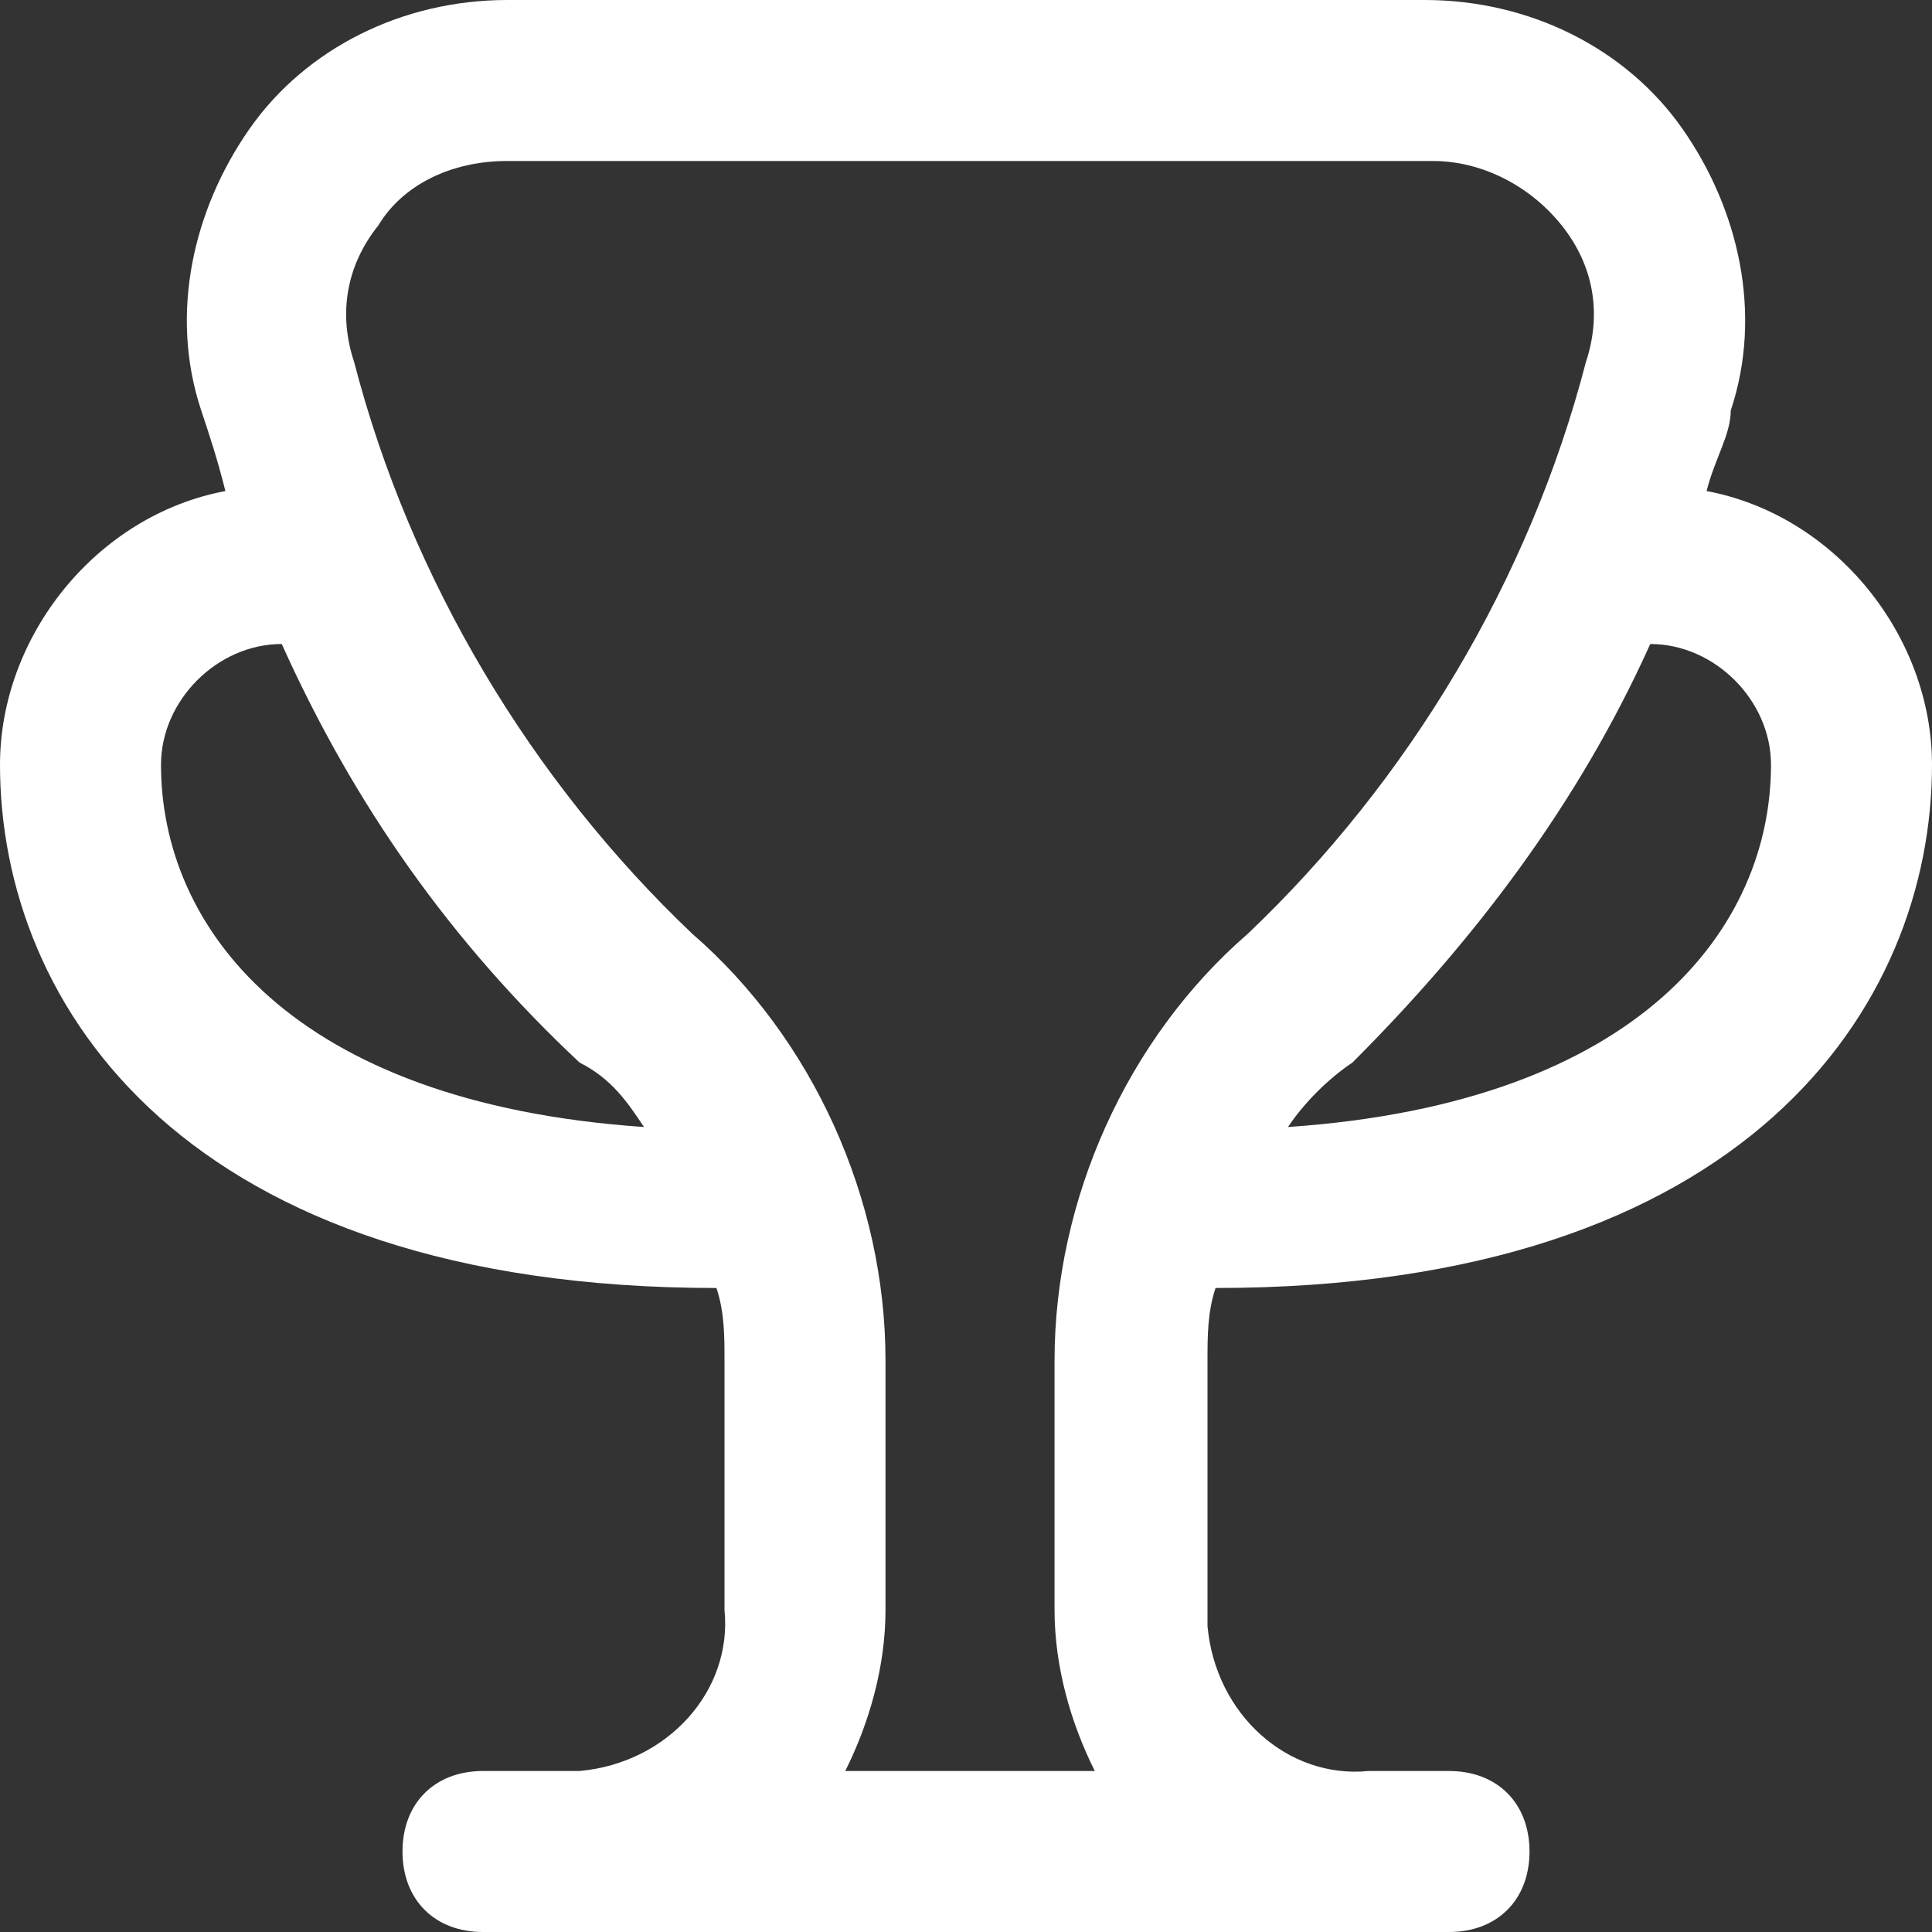
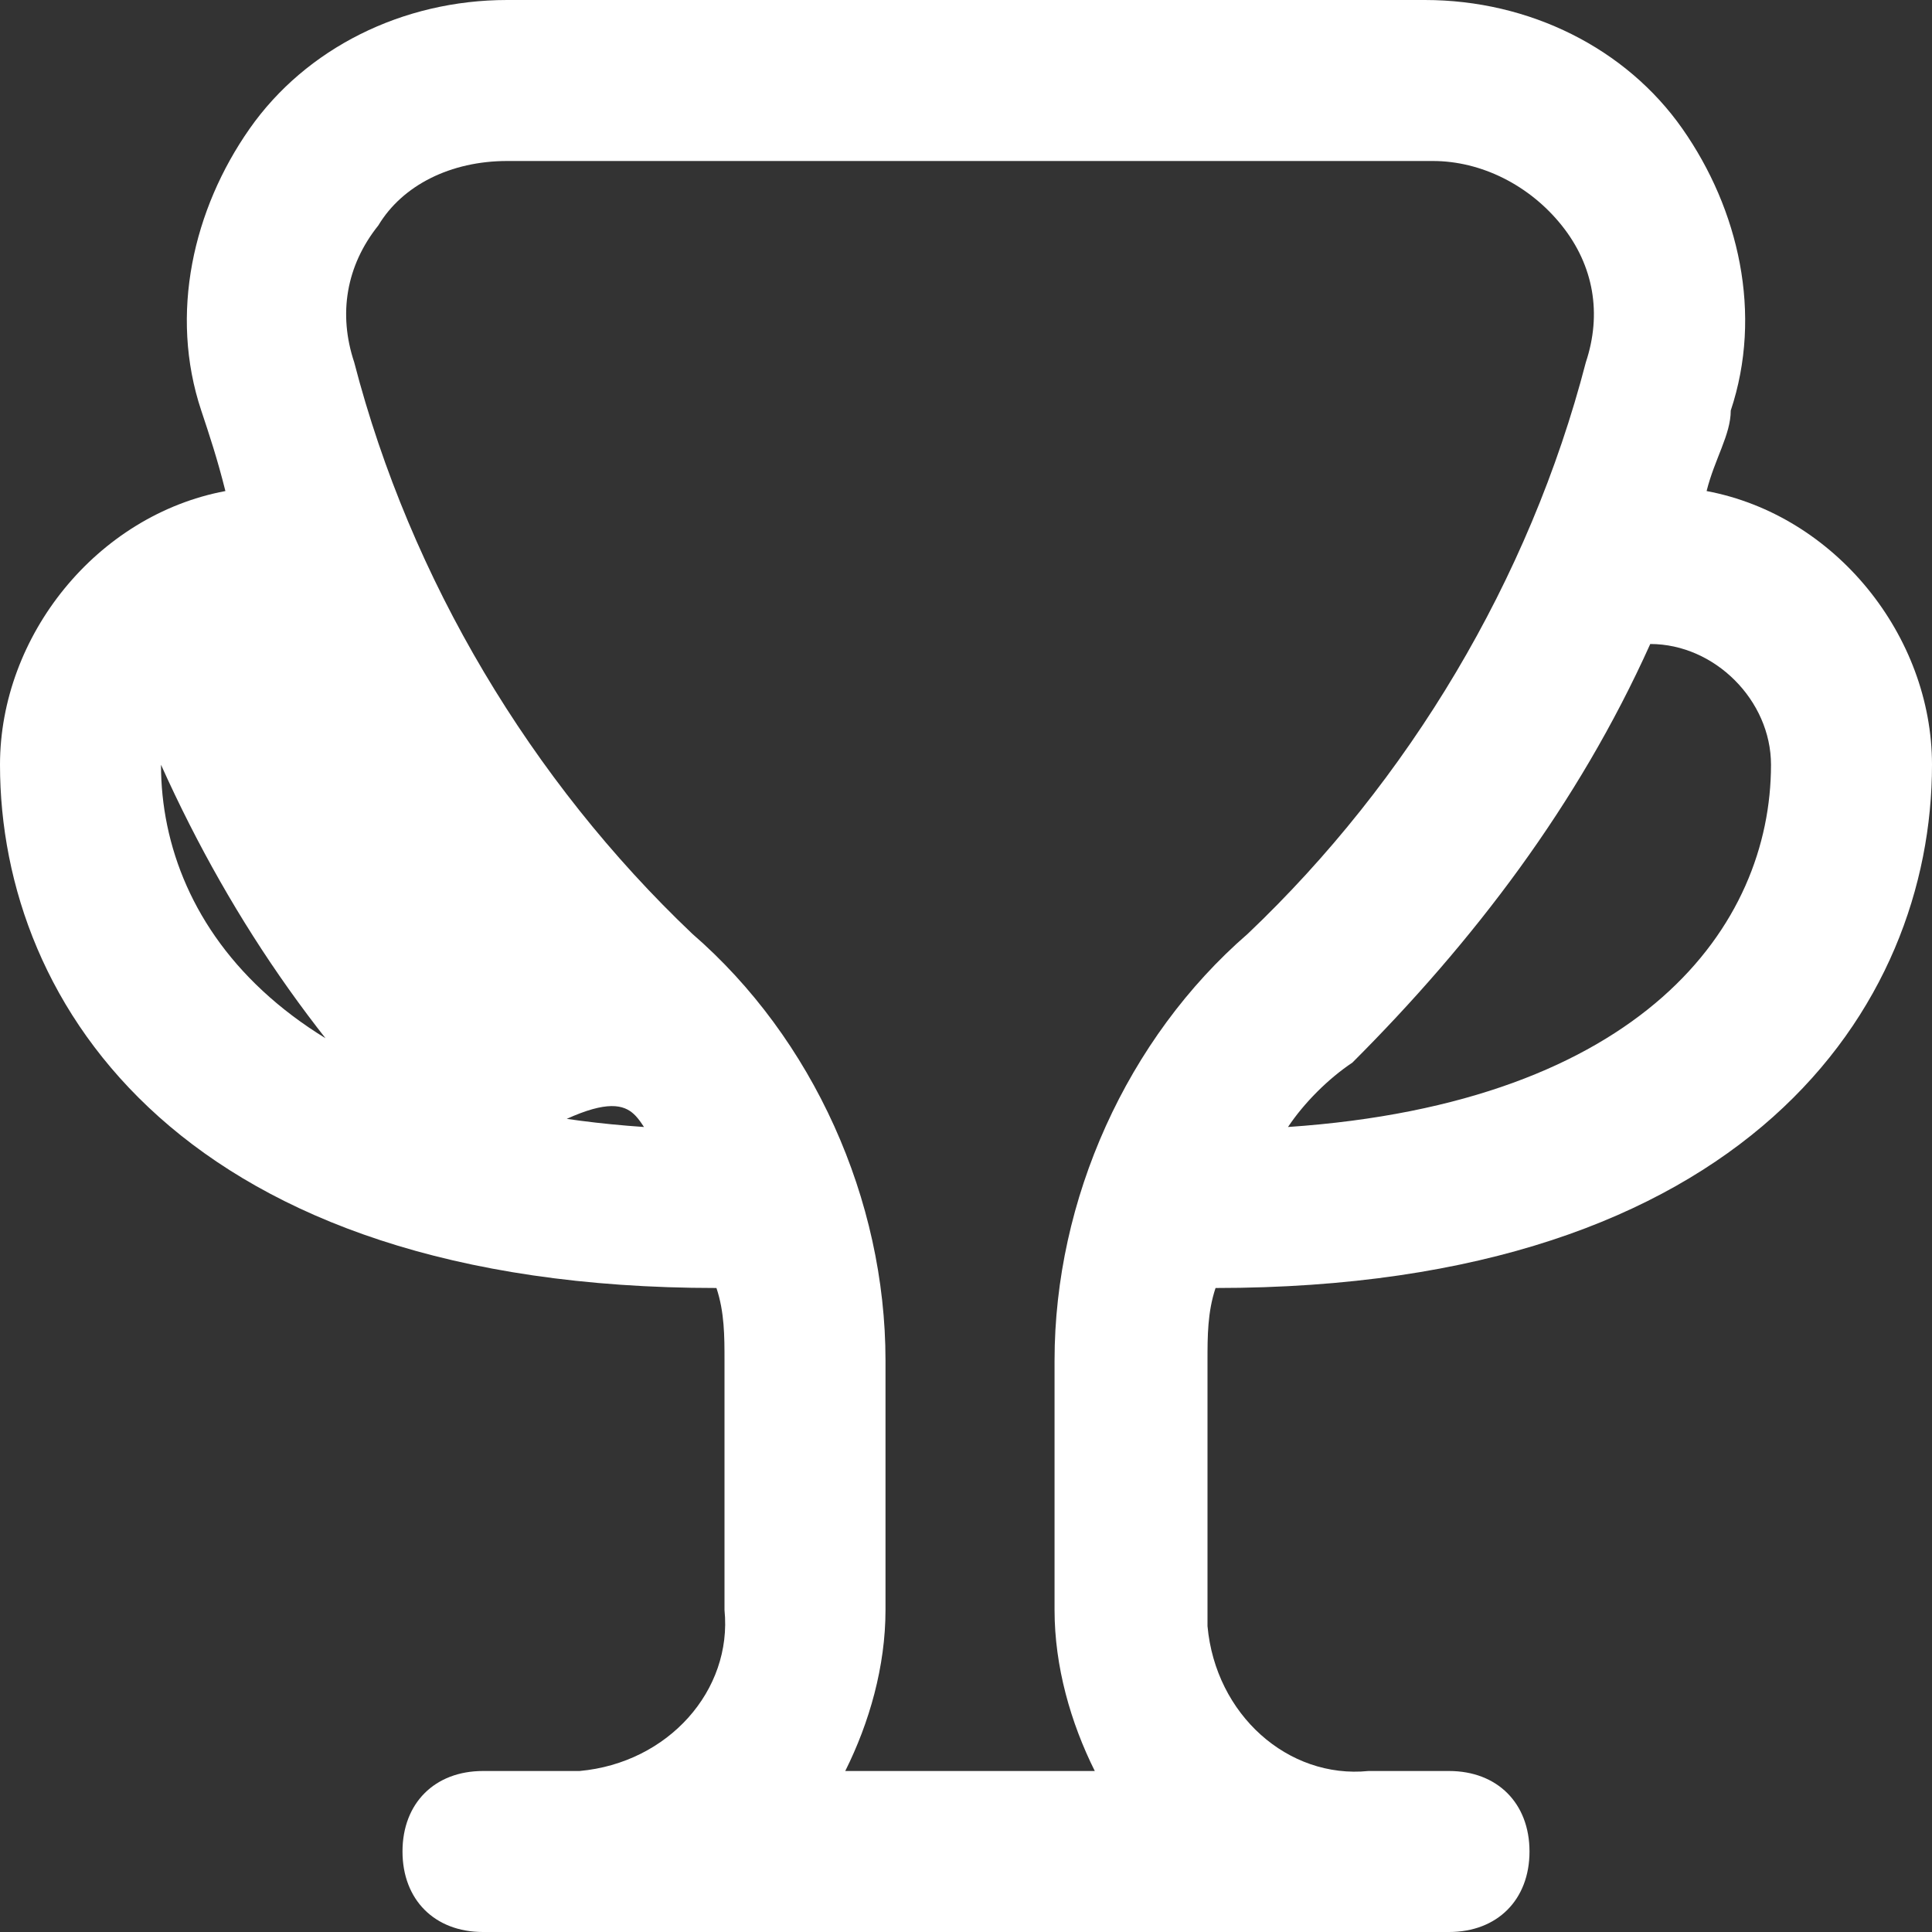
<svg xmlns="http://www.w3.org/2000/svg" version="1.1" id="Layer_1" x="0px" y="0px" viewBox="0 0 24 24" style="enable-background:new 0 0 24 24;" xml:space="preserve">
  <rect x="0" y="0" width="24" height="24" fill="#333333" stroke="none" />
  <style type="text/css">
	.st0{fill:#FFFFFF;}
</style>
-   <path class="st0" d="M15.1,16c6.6,0,8.9-3.5,8.9-6.5c0-1.6-1.2-3.1-2.8-3.4c0.1-0.4,0.3-0.7,0.3-1c0.4-1.2,0.1-2.5-0.6-3.5  C20.2,0.6,19,0,17.7,0H6.3C5,0,3.8,0.6,3.1,1.6c-0.7,1-1,2.3-0.6,3.5c0.1,0.3,0.2,0.6,0.3,1C1.2,6.4,0,7.9,0,9.5  c0,3,2.3,6.5,8.9,6.5C9,16.3,9,16.6,9,16.9V20c0.1,1-0.7,1.9-1.8,2c-0.1,0-0.2,0-0.2,0H6c-0.6,0-1,0.4-1,1s0.4,1,1,1h12  c0.6,0,1-0.4,1-1s-0.4-1-1-1h-1c-1,0.1-1.9-0.7-2-1.8c0-0.1,0-0.2,0-0.2v-3.1C15,16.6,15,16.3,15.1,16z M20.5,8  C21.3,8,22,8.7,22,9.5c0,2-1.6,4.2-6,4.5c0.2-0.3,0.5-0.6,0.8-0.8C18.3,11.7,19.6,10,20.5,8C20.5,8,20.5,8,20.5,8z M2,9.5  C2,8.7,2.7,8,3.5,8c0,0,0,0,0,0c0.9,2,2.1,3.7,3.7,5.2C7.6,13.4,7.8,13.7,8,14C3.6,13.7,2,11.5,2,9.5z M10.5,22  c0.3-0.6,0.5-1.3,0.5-2v-3.1c0-2-0.9-4-2.4-5.3c-2-1.9-3.5-4.4-4.2-7.1C4.2,3.9,4.3,3.3,4.7,2.8C5,2.3,5.6,2,6.3,2h11.5  c0.6,0,1.2,0.3,1.6,0.8c0.4,0.5,0.5,1.1,0.3,1.7c-0.7,2.7-2.2,5.2-4.2,7.1c-1.5,1.3-2.4,3.3-2.4,5.3V20c0,0.7,0.2,1.4,0.5,2H10.5z" />
+   <path class="st0" d="M15.1,16c6.6,0,8.9-3.5,8.9-6.5c0-1.6-1.2-3.1-2.8-3.4c0.1-0.4,0.3-0.7,0.3-1c0.4-1.2,0.1-2.5-0.6-3.5  C20.2,0.6,19,0,17.7,0H6.3C5,0,3.8,0.6,3.1,1.6c-0.7,1-1,2.3-0.6,3.5c0.1,0.3,0.2,0.6,0.3,1C1.2,6.4,0,7.9,0,9.5  c0,3,2.3,6.5,8.9,6.5C9,16.3,9,16.6,9,16.9V20c0.1,1-0.7,1.9-1.8,2c-0.1,0-0.2,0-0.2,0H6c-0.6,0-1,0.4-1,1s0.4,1,1,1h12  c0.6,0,1-0.4,1-1s-0.4-1-1-1h-1c-1,0.1-1.9-0.7-2-1.8c0-0.1,0-0.2,0-0.2v-3.1C15,16.6,15,16.3,15.1,16z M20.5,8  C21.3,8,22,8.7,22,9.5c0,2-1.6,4.2-6,4.5c0.2-0.3,0.5-0.6,0.8-0.8C18.3,11.7,19.6,10,20.5,8C20.5,8,20.5,8,20.5,8z M2,9.5  c0,0,0,0,0,0c0.9,2,2.1,3.7,3.7,5.2C7.6,13.4,7.8,13.7,8,14C3.6,13.7,2,11.5,2,9.5z M10.5,22  c0.3-0.6,0.5-1.3,0.5-2v-3.1c0-2-0.9-4-2.4-5.3c-2-1.9-3.5-4.4-4.2-7.1C4.2,3.9,4.3,3.3,4.7,2.8C5,2.3,5.6,2,6.3,2h11.5  c0.6,0,1.2,0.3,1.6,0.8c0.4,0.5,0.5,1.1,0.3,1.7c-0.7,2.7-2.2,5.2-4.2,7.1c-1.5,1.3-2.4,3.3-2.4,5.3V20c0,0.7,0.2,1.4,0.5,2H10.5z" />
</svg>